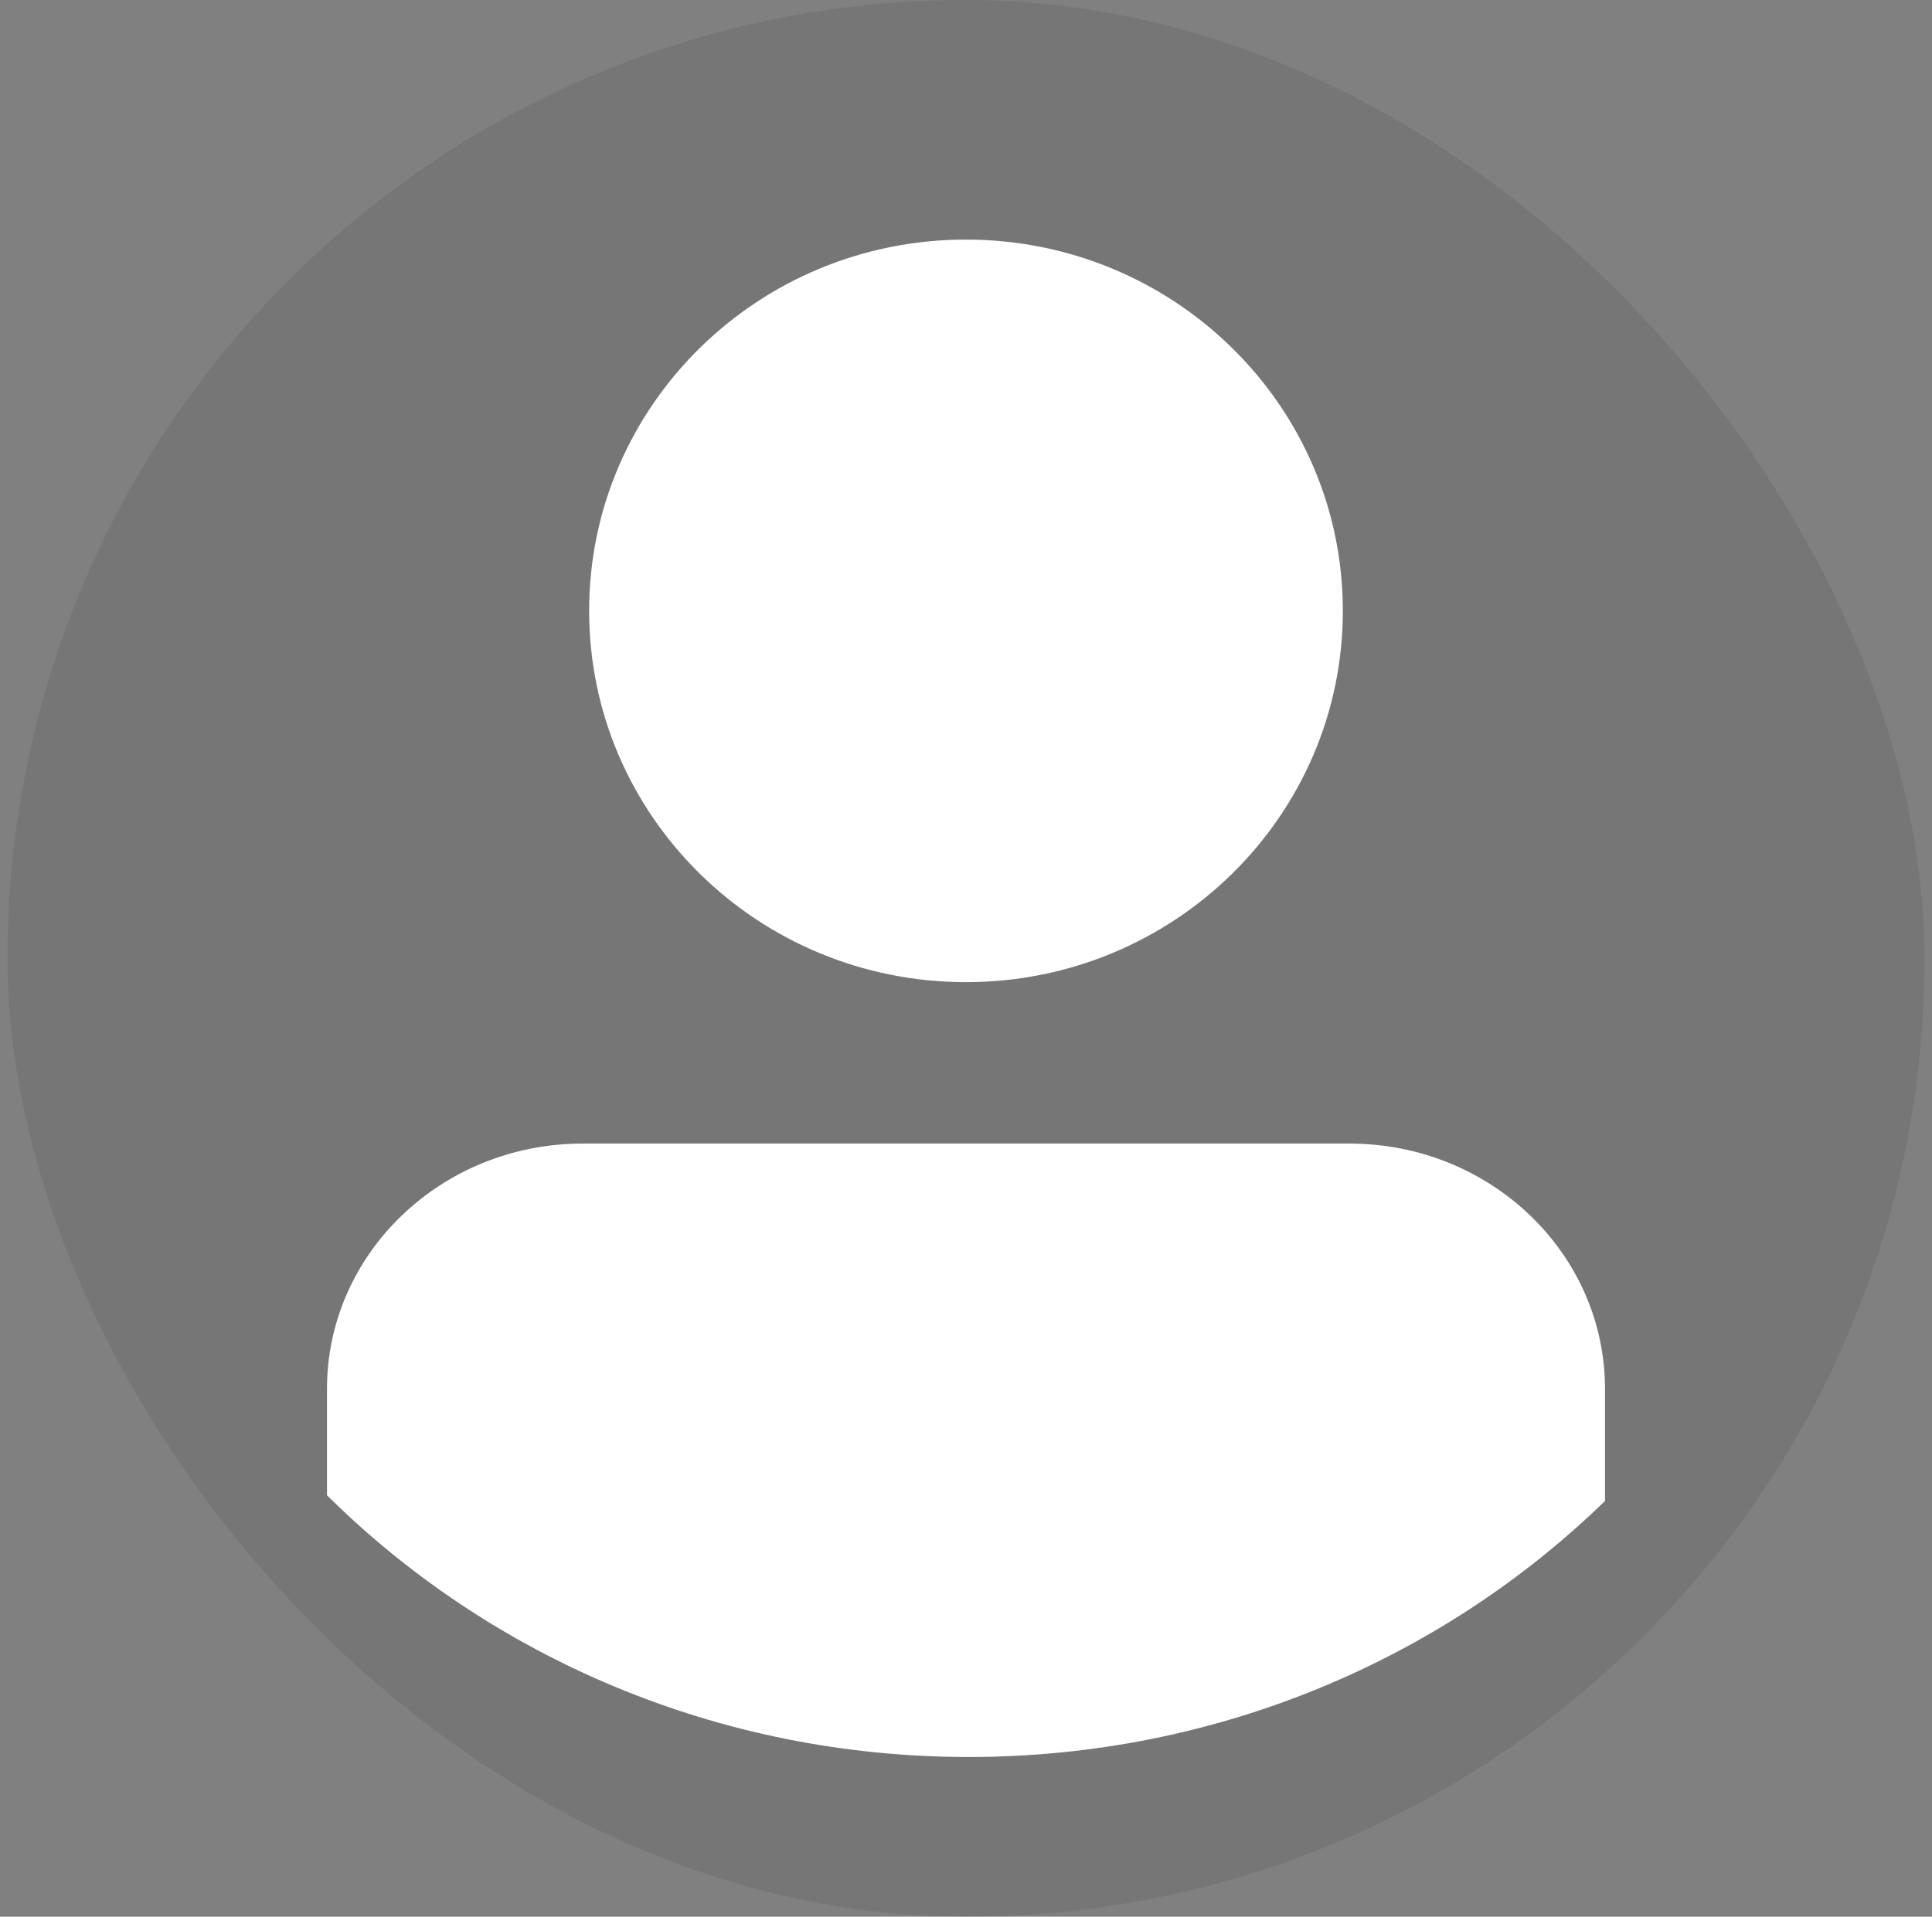
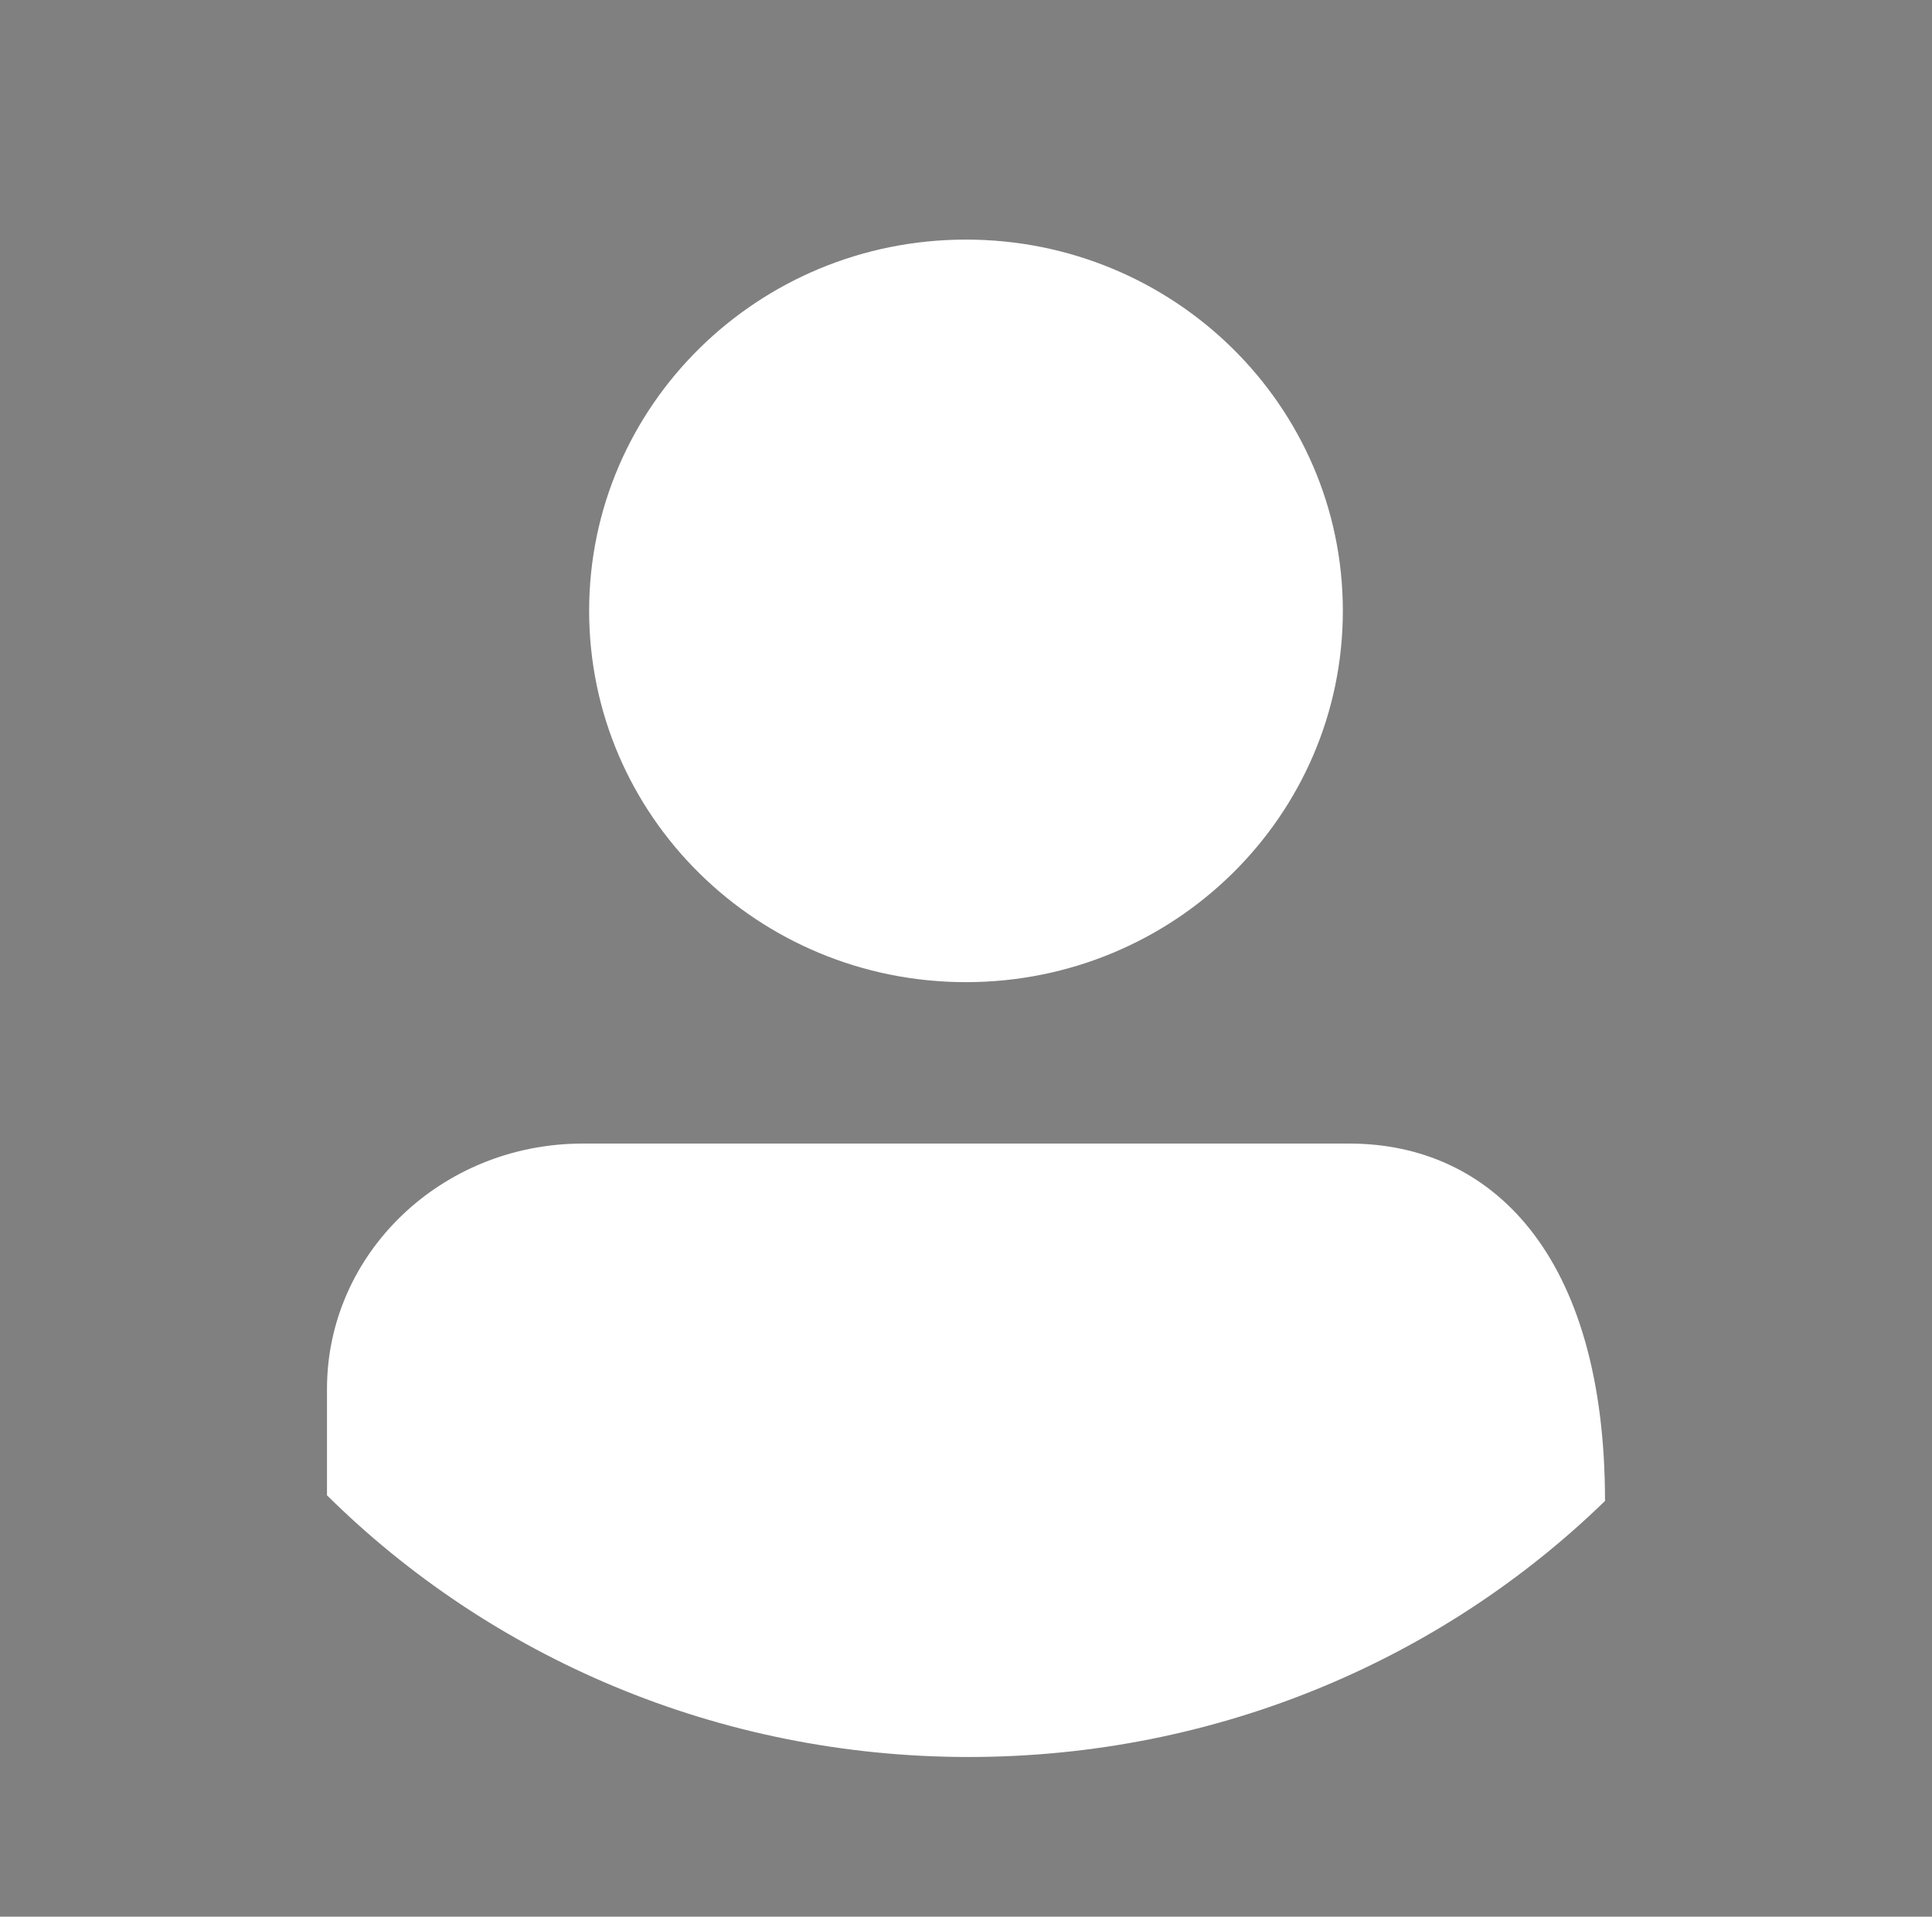
<svg xmlns="http://www.w3.org/2000/svg" width="129" height="128" viewBox="0 0 129 128" fill="none">
  <rect x="0" y="0" width="129" height="128" fill="#808080" stroke="none" />
-   <rect x="0.5" width="128" height="128" rx="64" fill="black" fill-opacity="0.08" />
-   <path fill-rule="evenodd" clip-rule="evenodd" d="M39.337 40.79C39.337 27.097 50.599 16 64.496 16C78.392 16 89.662 27.097 89.662 40.79C89.662 54.492 78.392 65.589 64.496 65.589C50.599 65.589 39.337 54.492 39.337 40.79ZM64.679 117.334C81.294 117.334 96.329 110.779 107.167 100.235V92.755C107.167 83.71 99.529 76.369 90.1 76.369H38.9C29.471 76.369 21.833 83.71 21.833 92.755V99.858C32.696 110.616 47.877 117.334 64.679 117.334Z" fill="white" />
+   <path fill-rule="evenodd" clip-rule="evenodd" d="M39.337 40.79C39.337 27.097 50.599 16 64.496 16C78.392 16 89.662 27.097 89.662 40.79C89.662 54.492 78.392 65.589 64.496 65.589C50.599 65.589 39.337 54.492 39.337 40.79ZM64.679 117.334C81.294 117.334 96.329 110.779 107.167 100.235C107.167 83.71 99.529 76.369 90.1 76.369H38.9C29.471 76.369 21.833 83.71 21.833 92.755V99.858C32.696 110.616 47.877 117.334 64.679 117.334Z" fill="white" />
</svg>